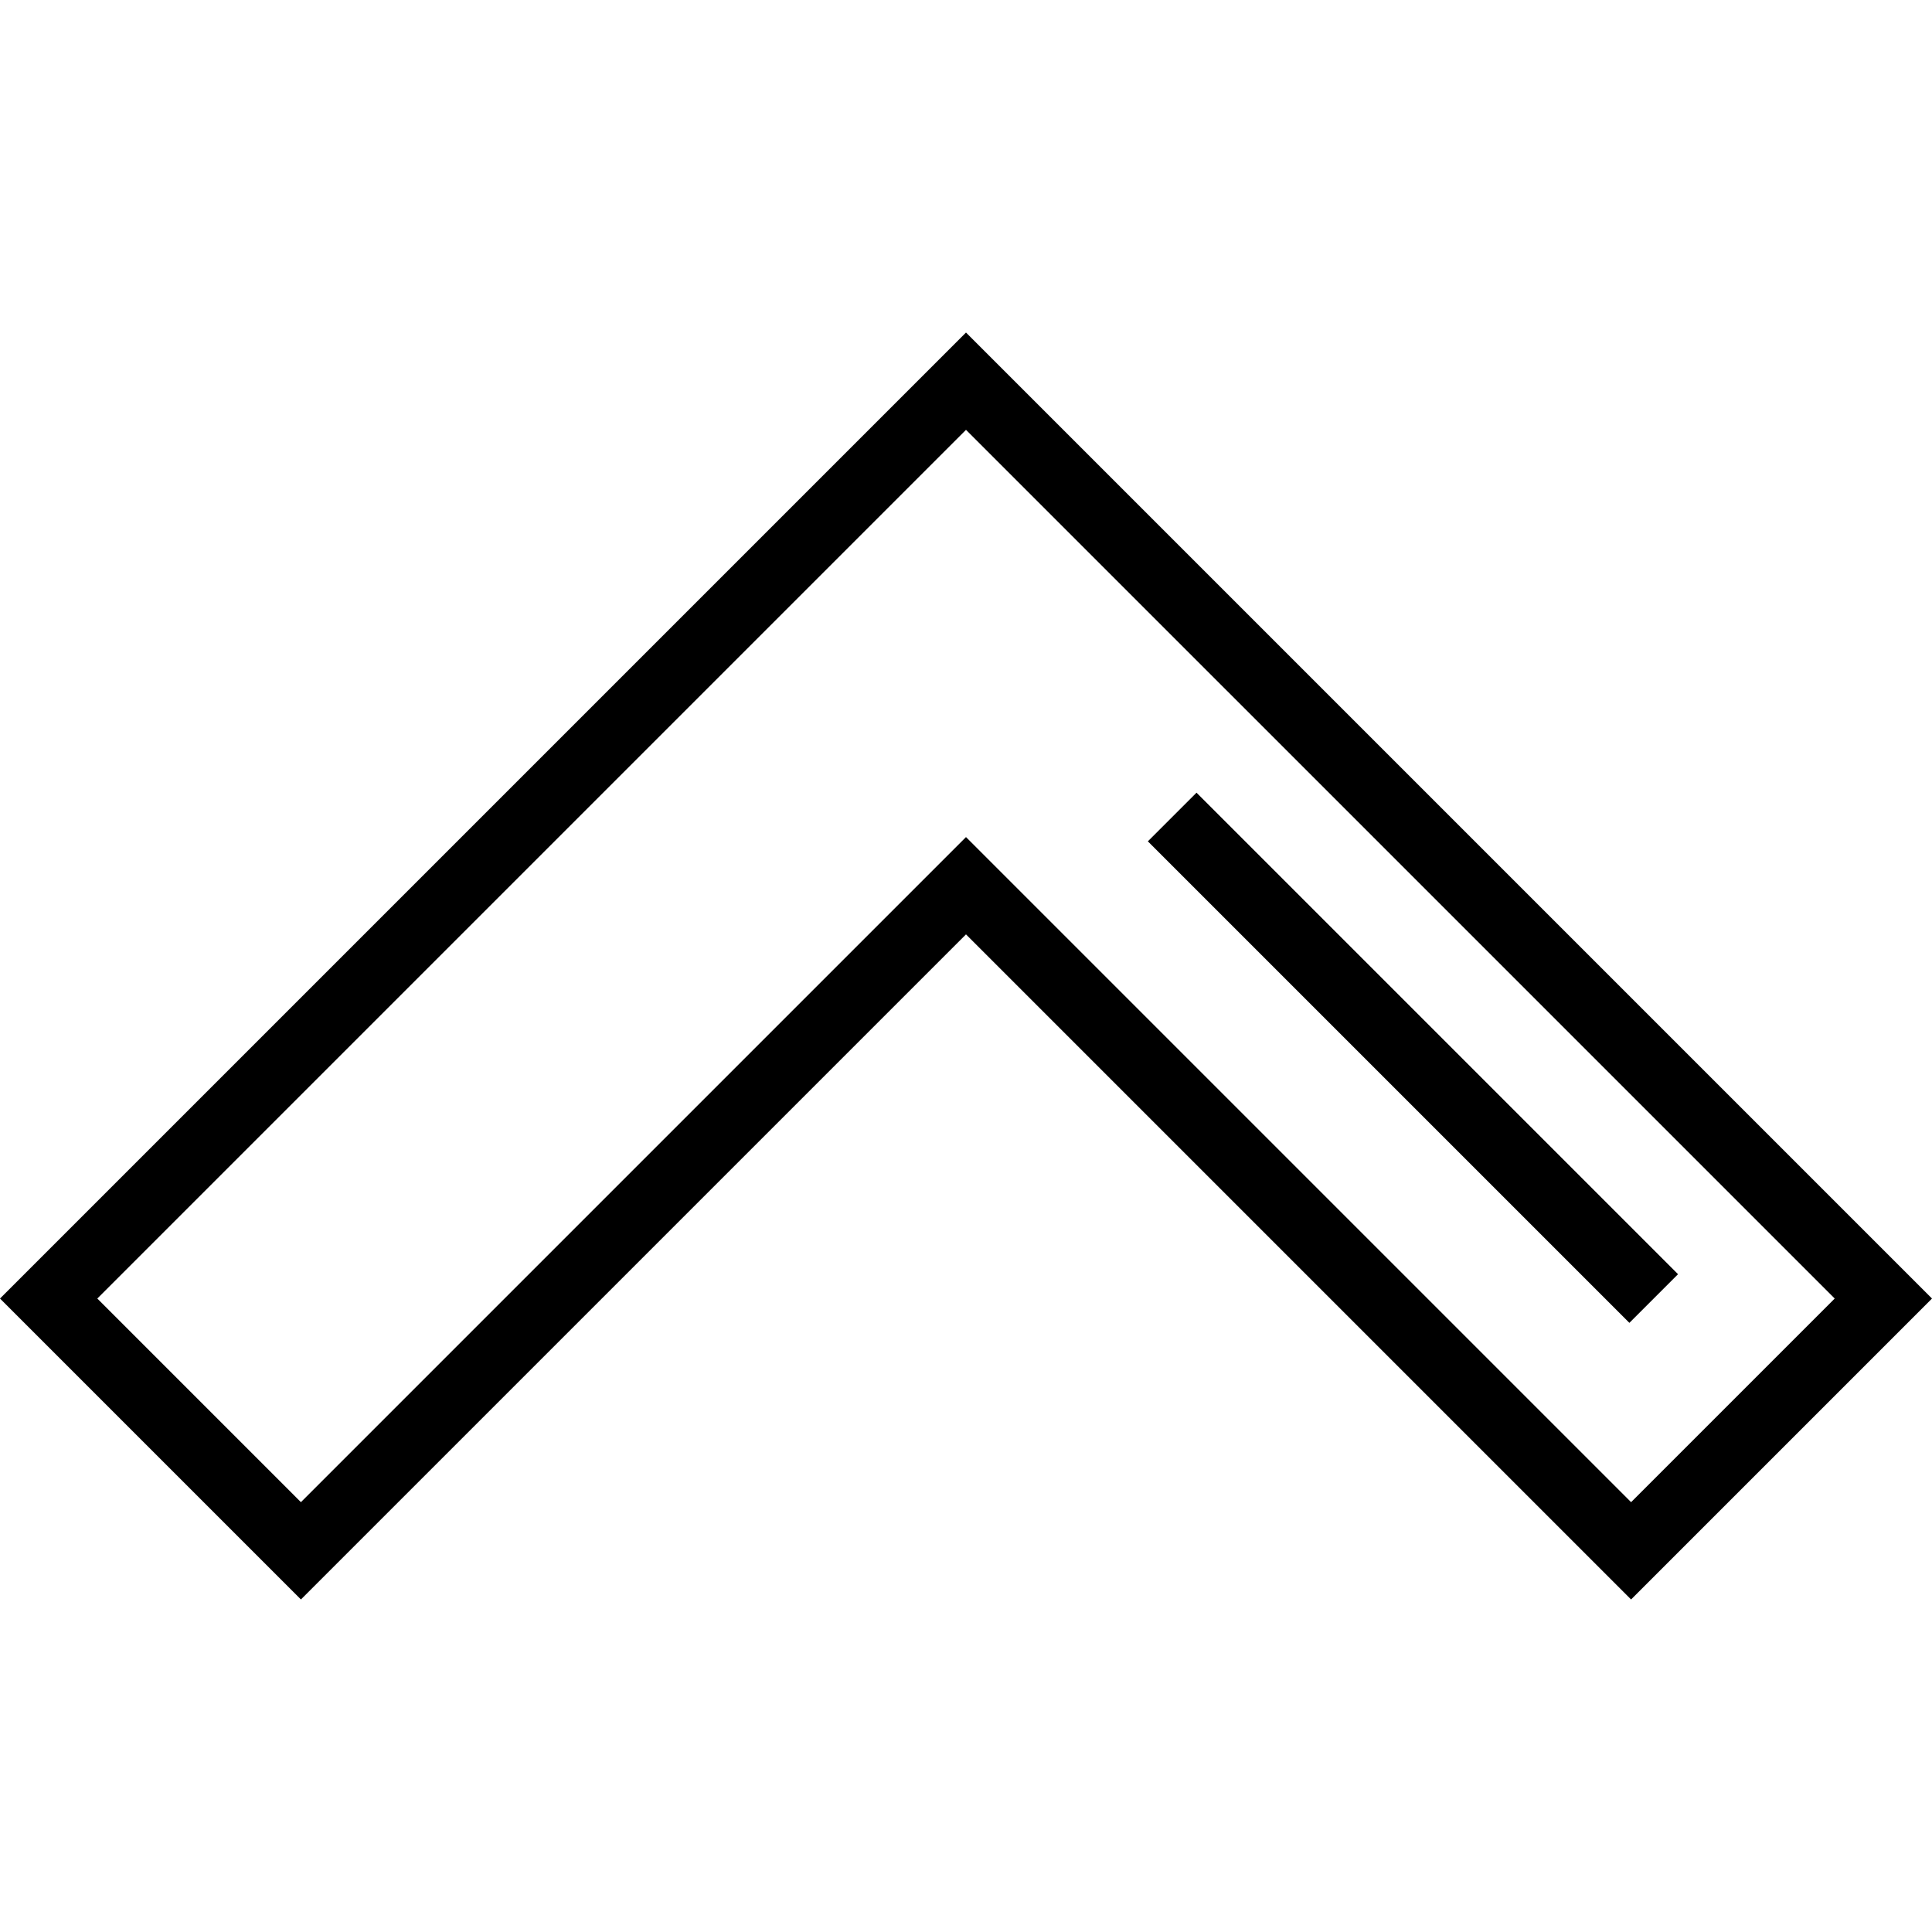
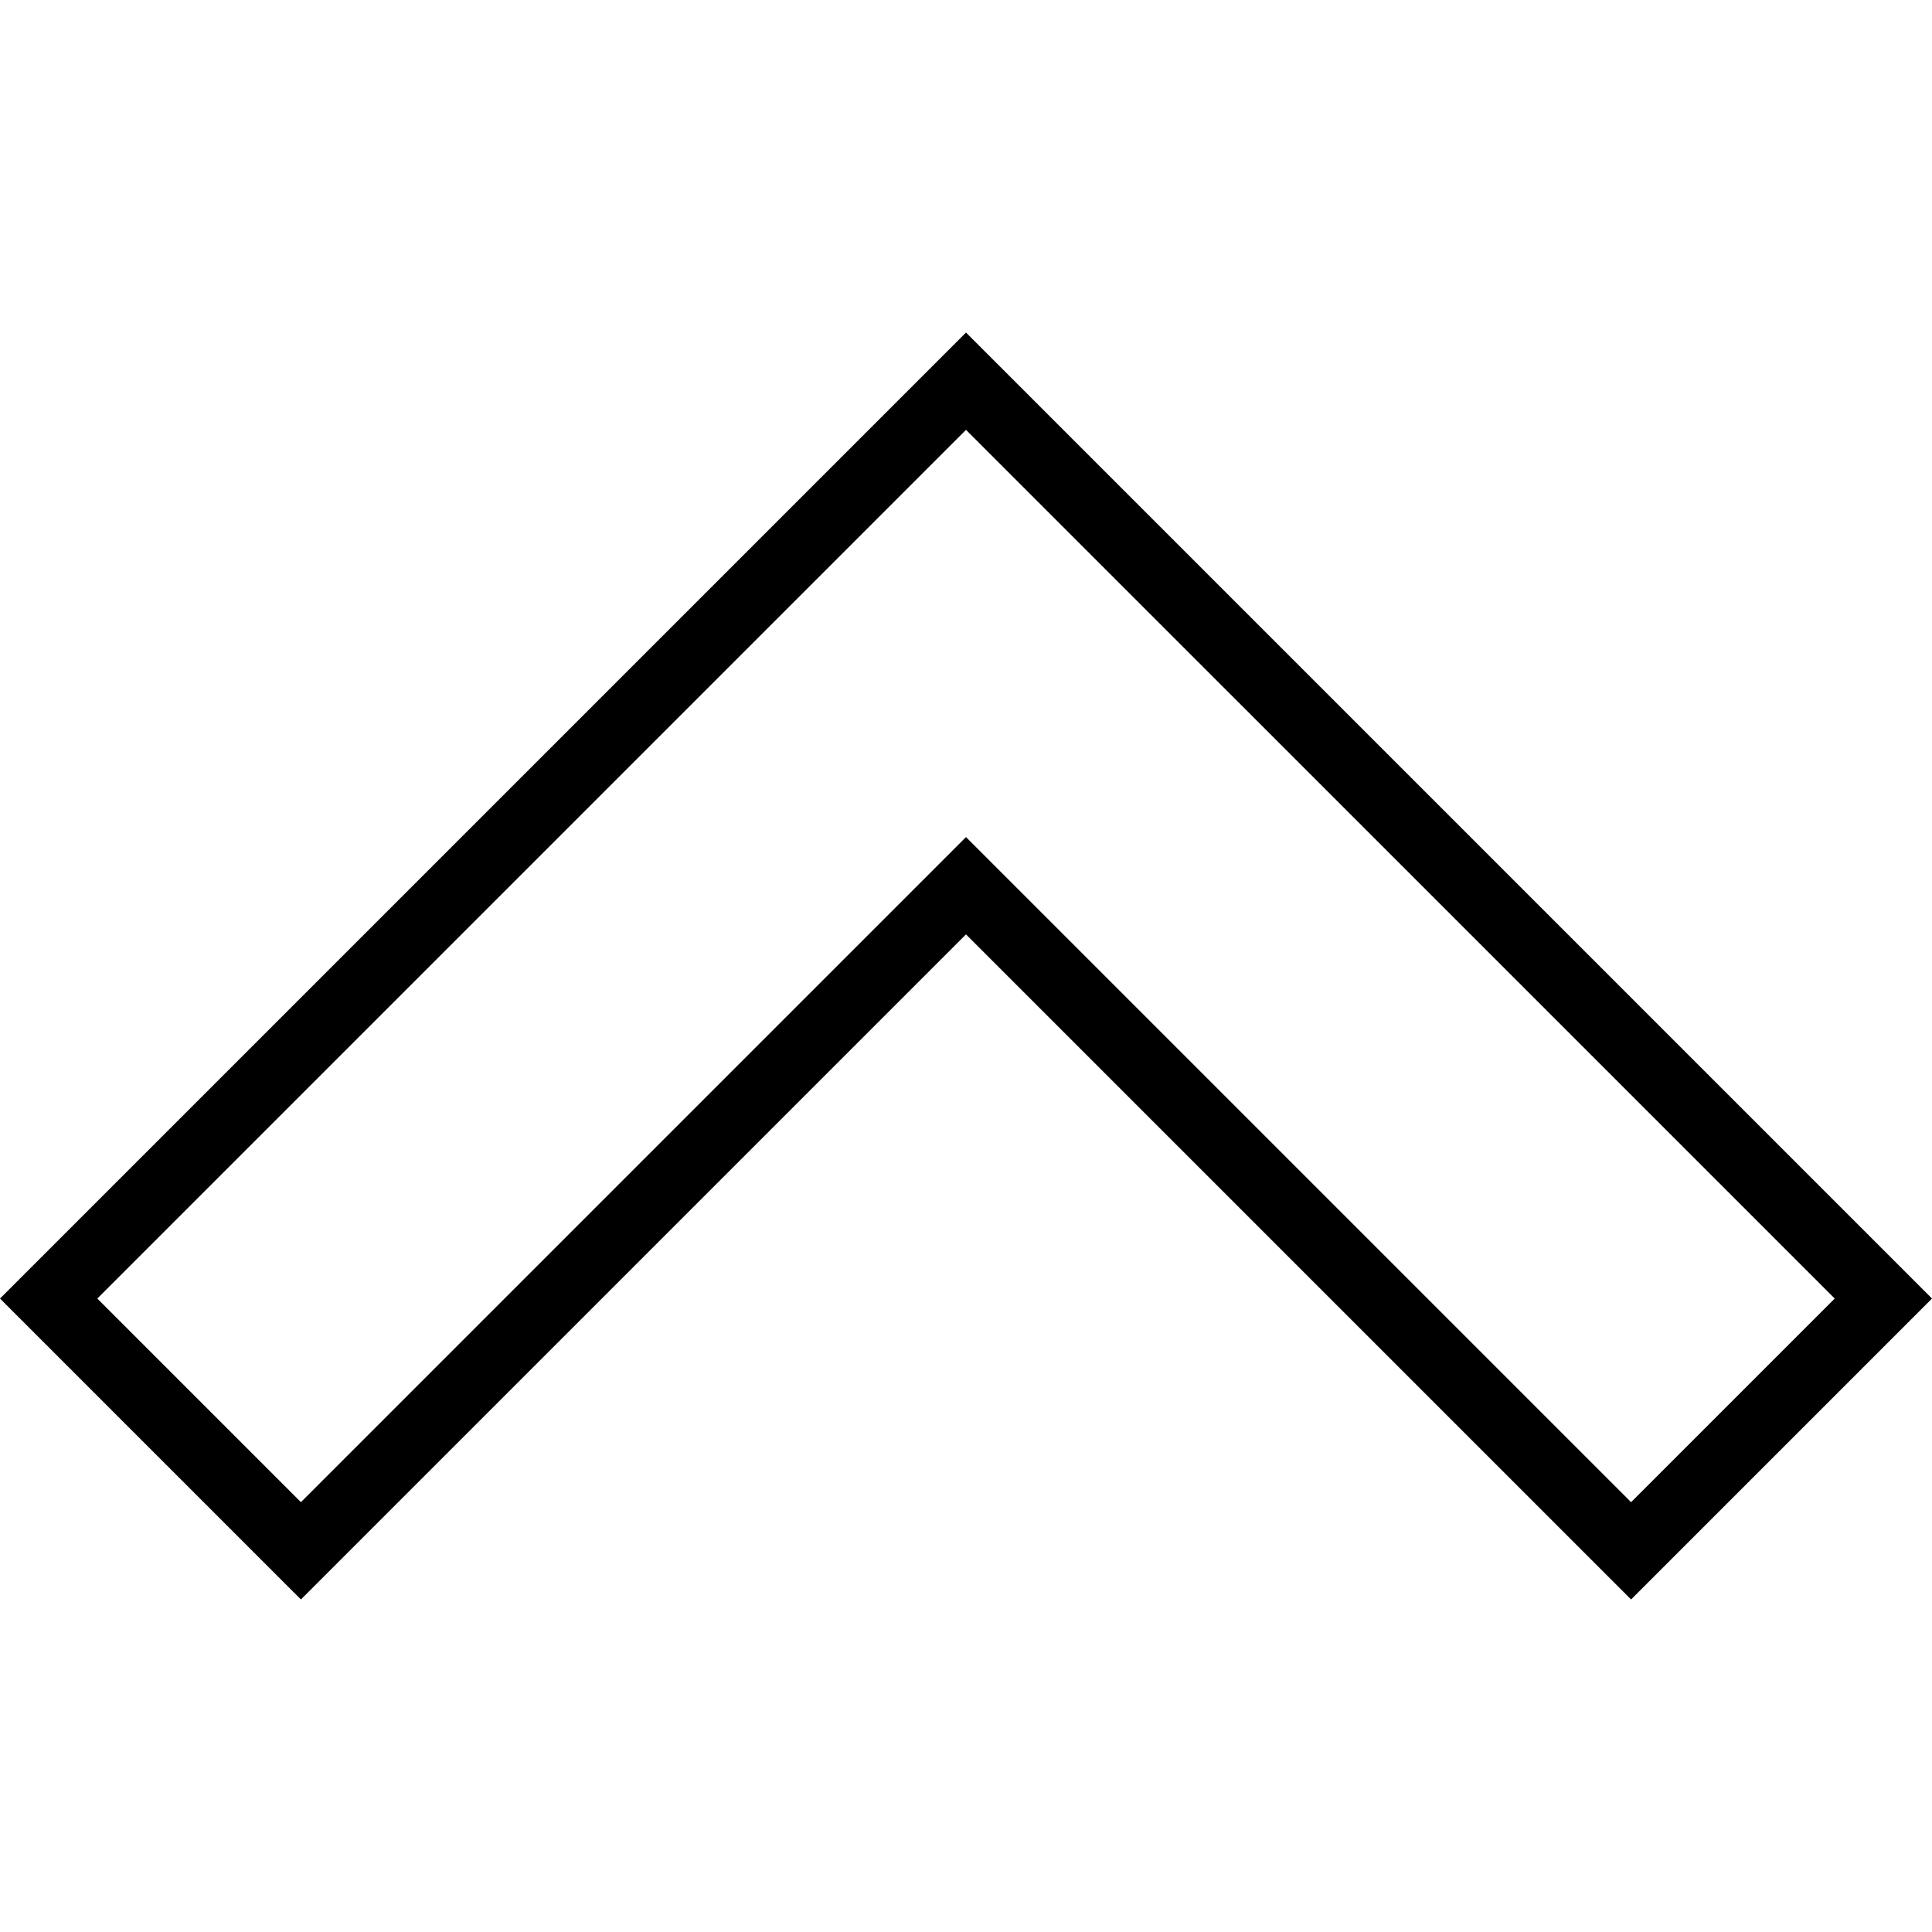
<svg xmlns="http://www.w3.org/2000/svg" fill="#000000" version="1.1" id="Layer_1" viewBox="0 0 511.999 511.999" xml:space="preserve">
  <g>
    <g>
-       <path d="M255.999,88.126L0,344.125l79.747,79.748L255.999,247.62l176.253,176.253l79.747-79.748L255.999,88.126z M255.999,221.835    L79.747,398.088l-53.961-53.963l230.214-230.214l230.215,230.214l-53.963,53.963L255.999,221.835z" />
+       <path d="M255.999,88.126L0,344.125l79.747,79.748L255.999,247.62l176.253,176.253l79.747-79.748L255.999,88.126M255.999,221.835    L79.747,398.088l-53.961-53.963l230.214-230.214l230.215,230.214l-53.963,53.963L255.999,221.835z" />
    </g>
  </g>
  <g>
    <g>
-       <rect x="365.399" y="190.062" transform="matrix(0.707 -0.707 0.707 0.707 -88.515 346.923)" width="18.233" height="180.493" />
-     </g>
+       </g>
  </g>
</svg>